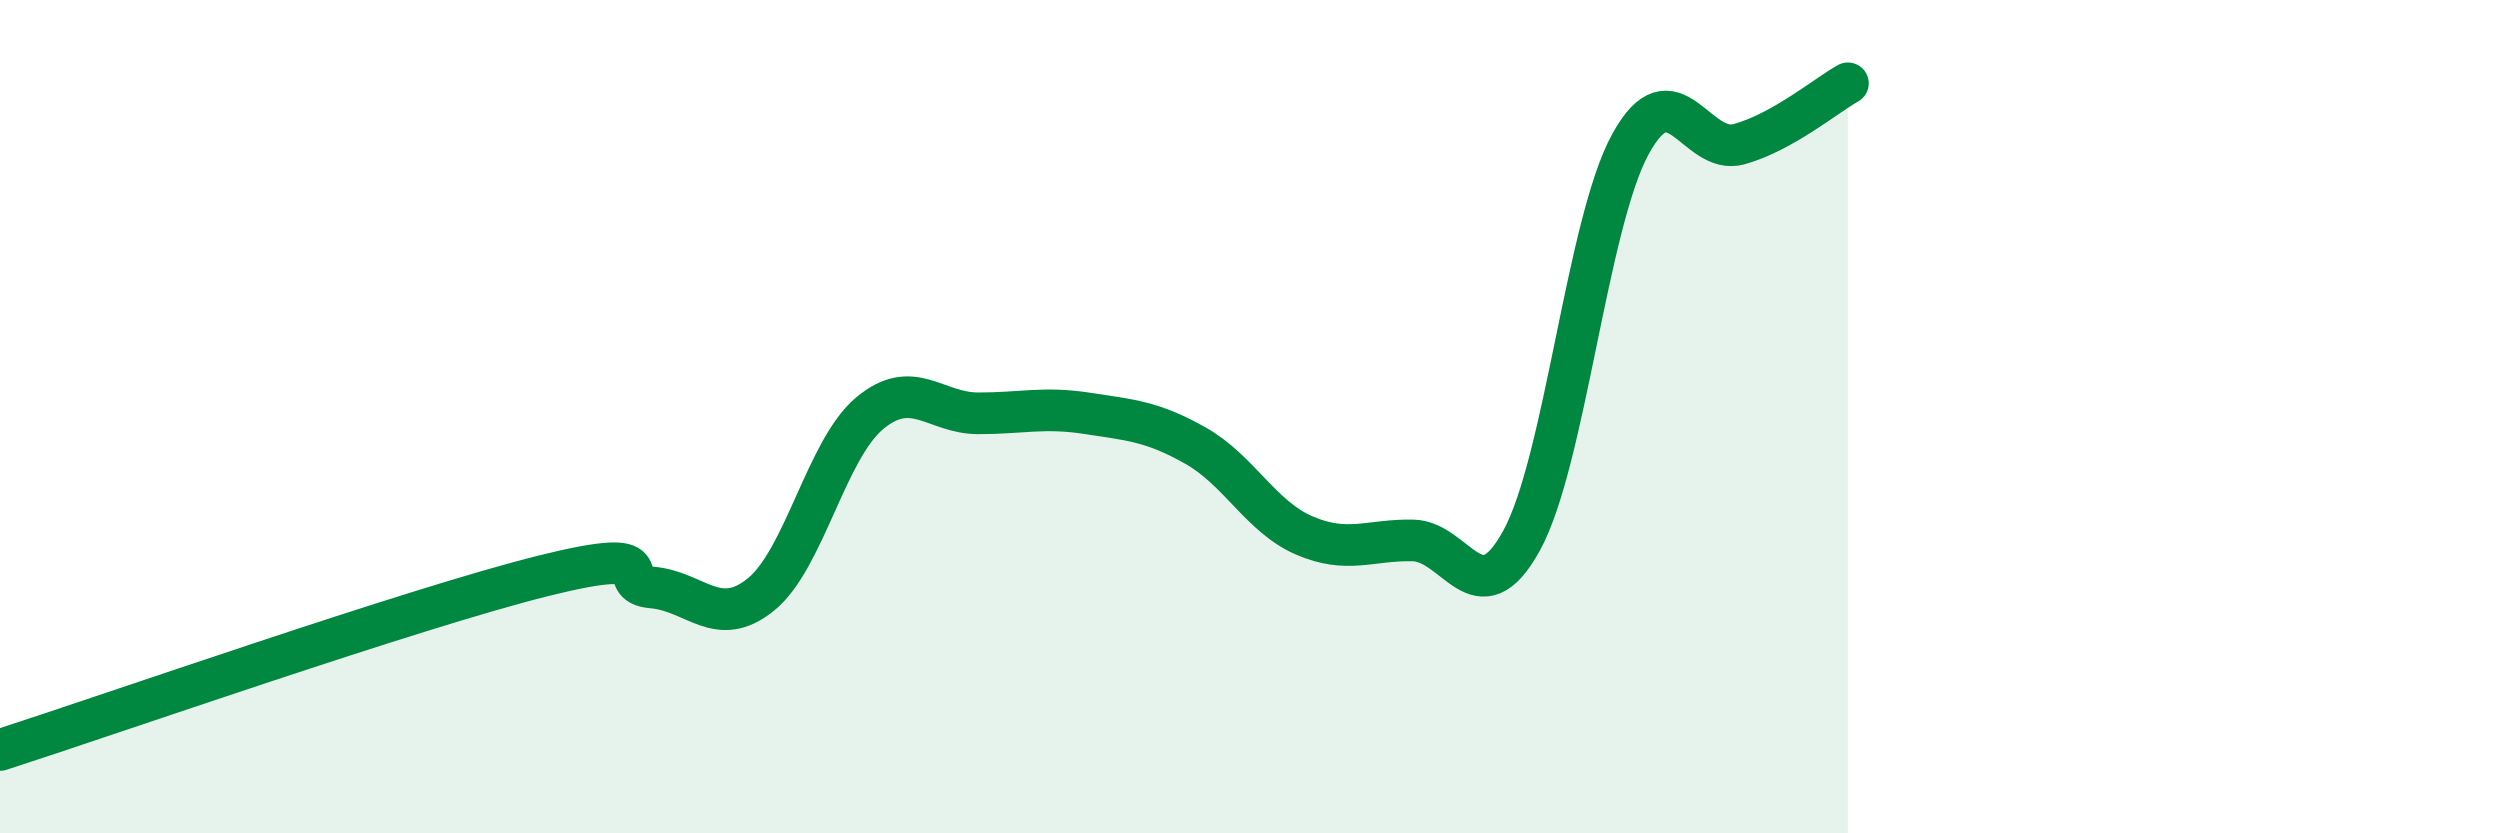
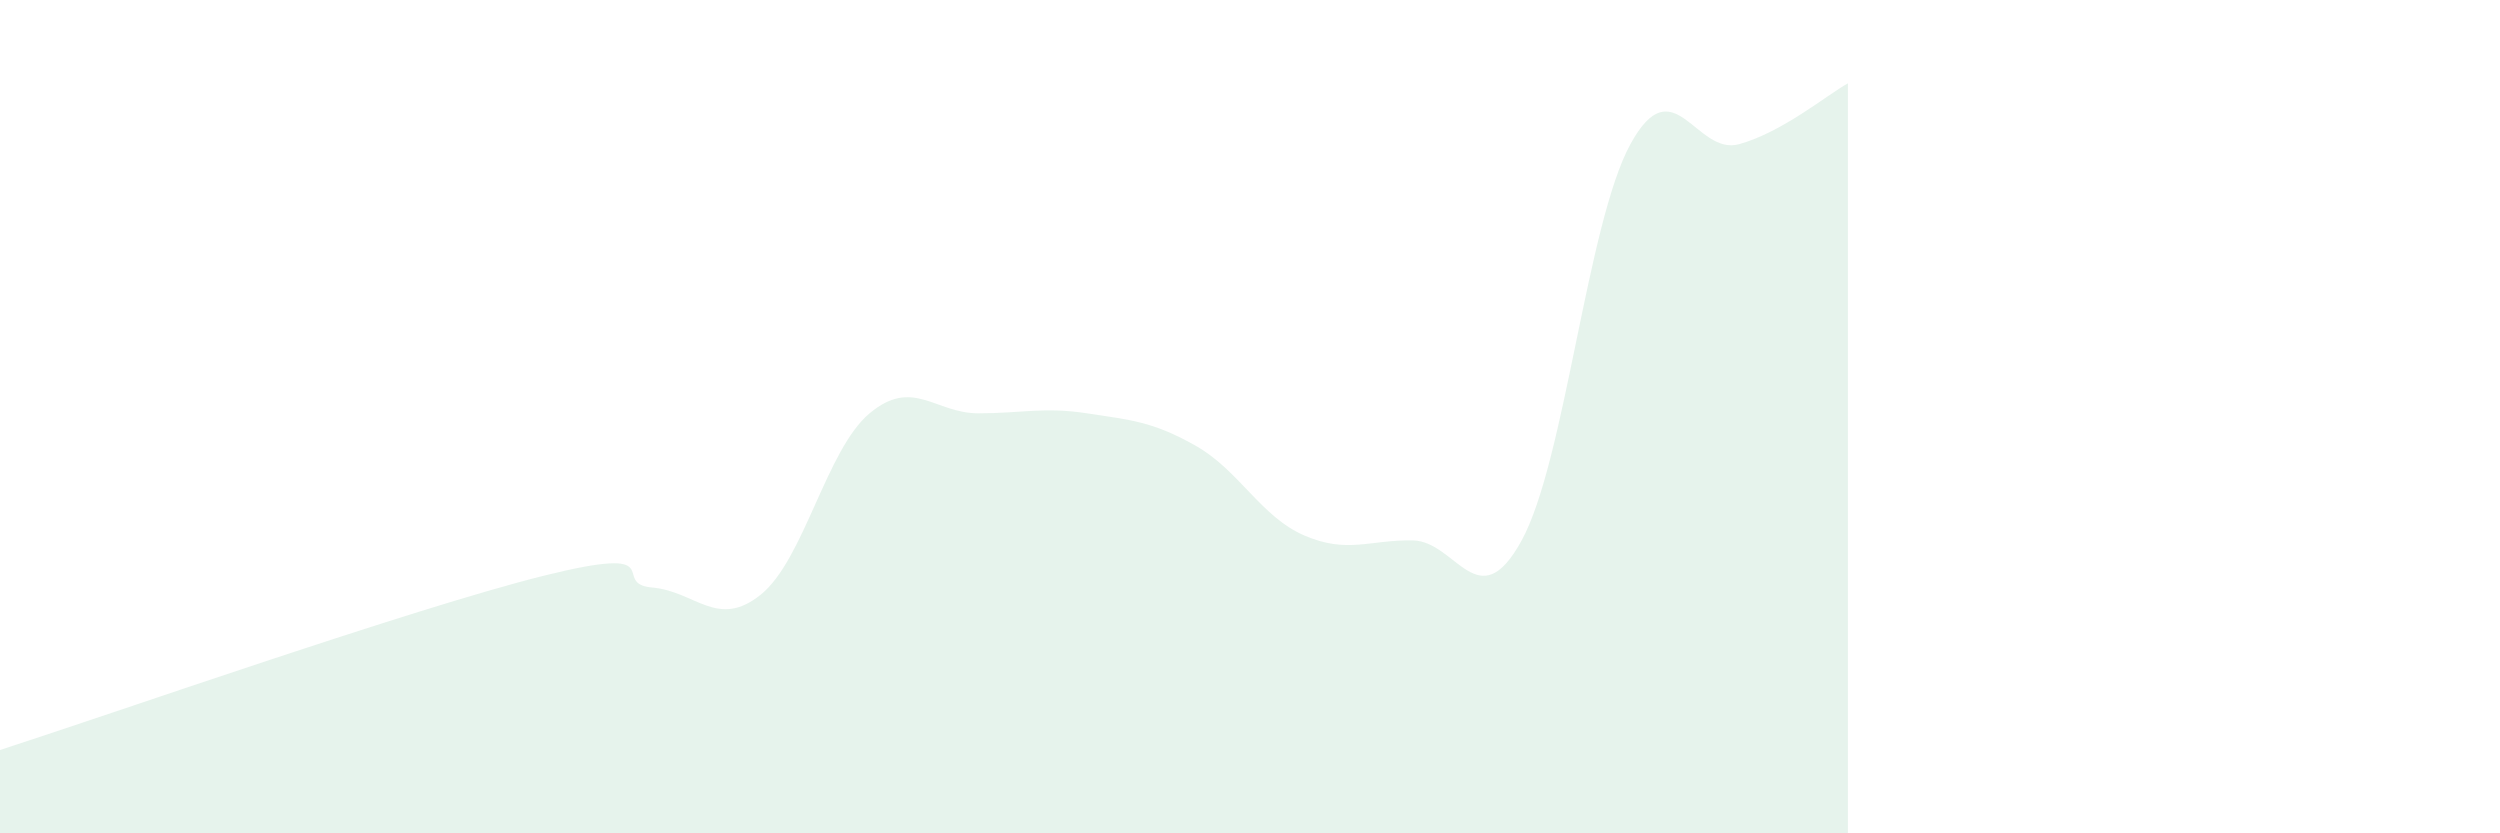
<svg xmlns="http://www.w3.org/2000/svg" width="60" height="20" viewBox="0 0 60 20">
  <path d="M 0,18 C 2.61,17.16 9.91,14.6 13.04,13.82 C 16.17,13.04 14.61,14.01 15.65,14.1 C 16.69,14.19 17.22,15.11 18.26,14.27 C 19.3,13.43 19.83,10.79 20.87,9.92 C 21.91,9.05 22.44,9.92 23.48,9.92 C 24.52,9.92 25.05,9.76 26.09,9.92 C 27.13,10.08 27.66,10.11 28.7,10.7 C 29.74,11.29 30.26,12.4 31.3,12.85 C 32.34,13.3 32.87,12.95 33.91,12.97 C 34.95,12.99 35.48,14.87 36.52,12.97 C 37.56,11.07 38.09,5.36 39.13,3.46 C 40.17,1.56 40.7,3.75 41.74,3.46 C 42.78,3.17 43.83,2.29 44.35,2L44.35 20L0 20Z" fill="#008740" opacity="0.1" stroke-linecap="round" stroke-linejoin="round" />
-   <path d="M 0,18 C 2.61,17.16 9.91,14.6 13.04,13.82 C 16.17,13.04 14.61,14.01 15.65,14.1 C 16.69,14.19 17.22,15.11 18.26,14.27 C 19.3,13.43 19.83,10.79 20.87,9.92 C 21.91,9.05 22.44,9.92 23.48,9.92 C 24.52,9.92 25.05,9.76 26.09,9.92 C 27.13,10.08 27.66,10.11 28.7,10.7 C 29.74,11.29 30.26,12.4 31.3,12.85 C 32.34,13.3 32.87,12.95 33.91,12.97 C 34.95,12.99 35.48,14.87 36.52,12.97 C 37.56,11.07 38.09,5.36 39.13,3.46 C 40.17,1.56 40.7,3.75 41.74,3.46 C 42.78,3.17 43.83,2.29 44.35,2" stroke="#008740" stroke-width="1" fill="none" stroke-linecap="round" stroke-linejoin="round" />
</svg>